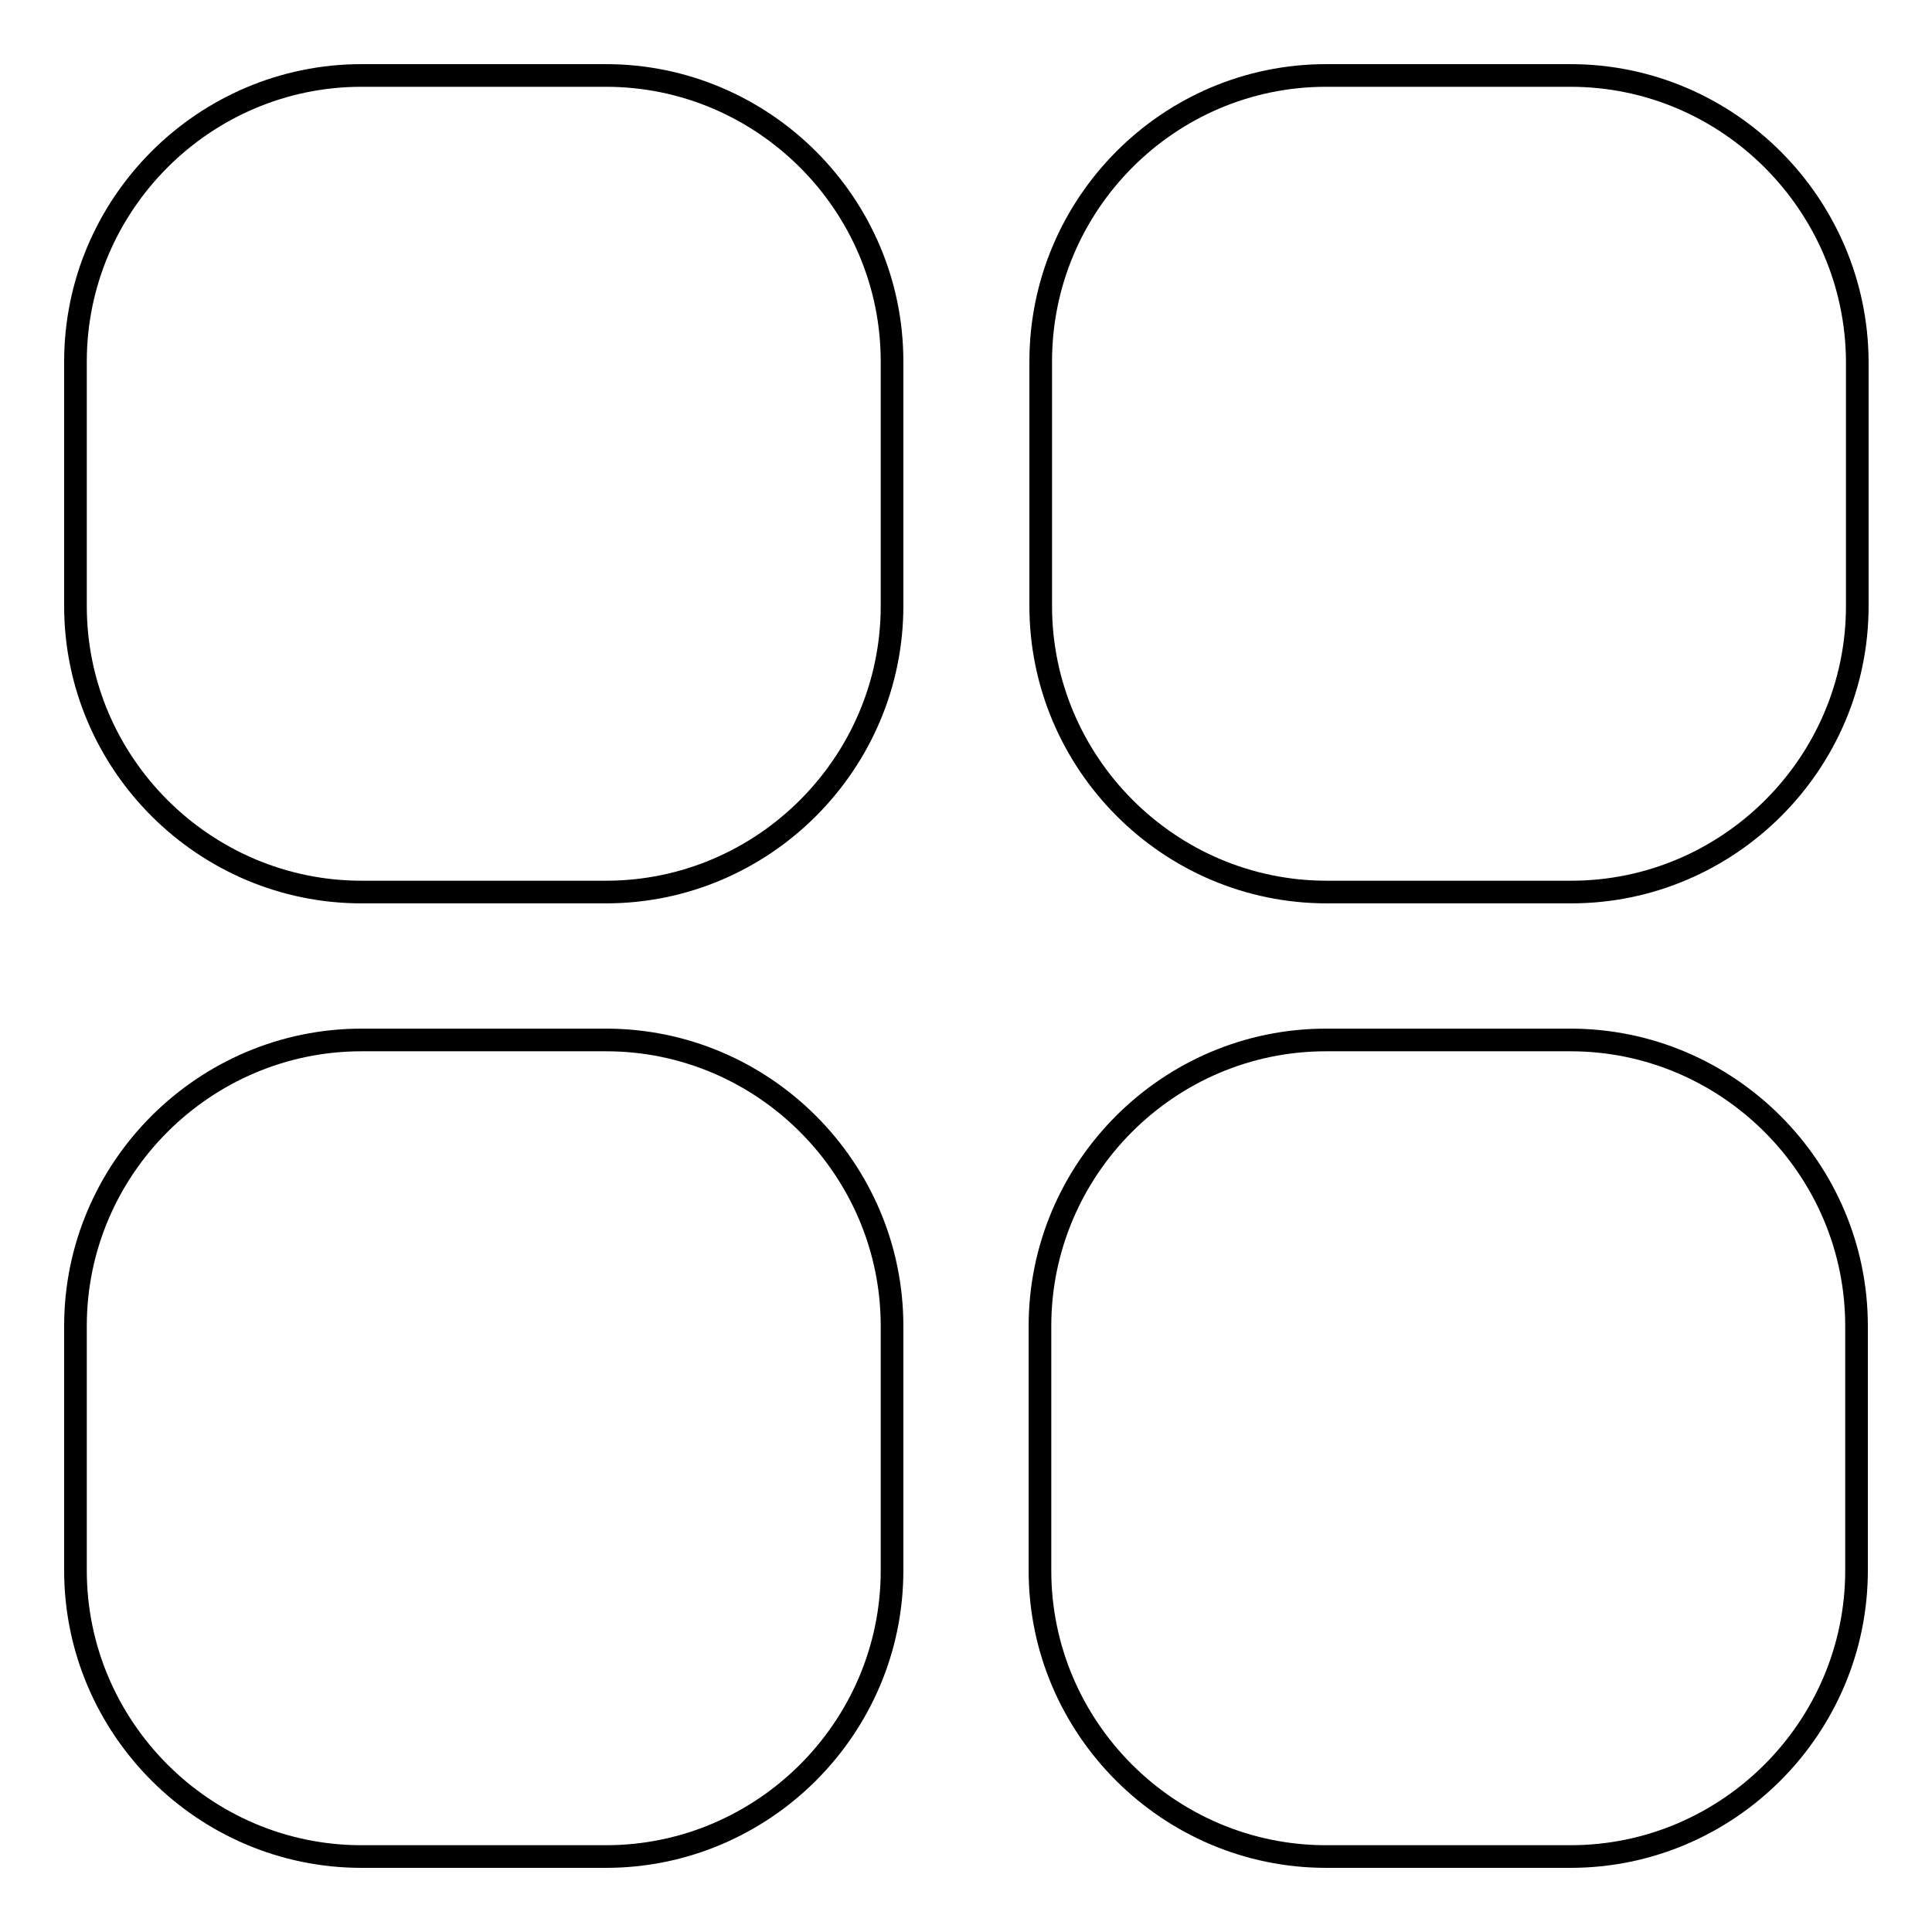
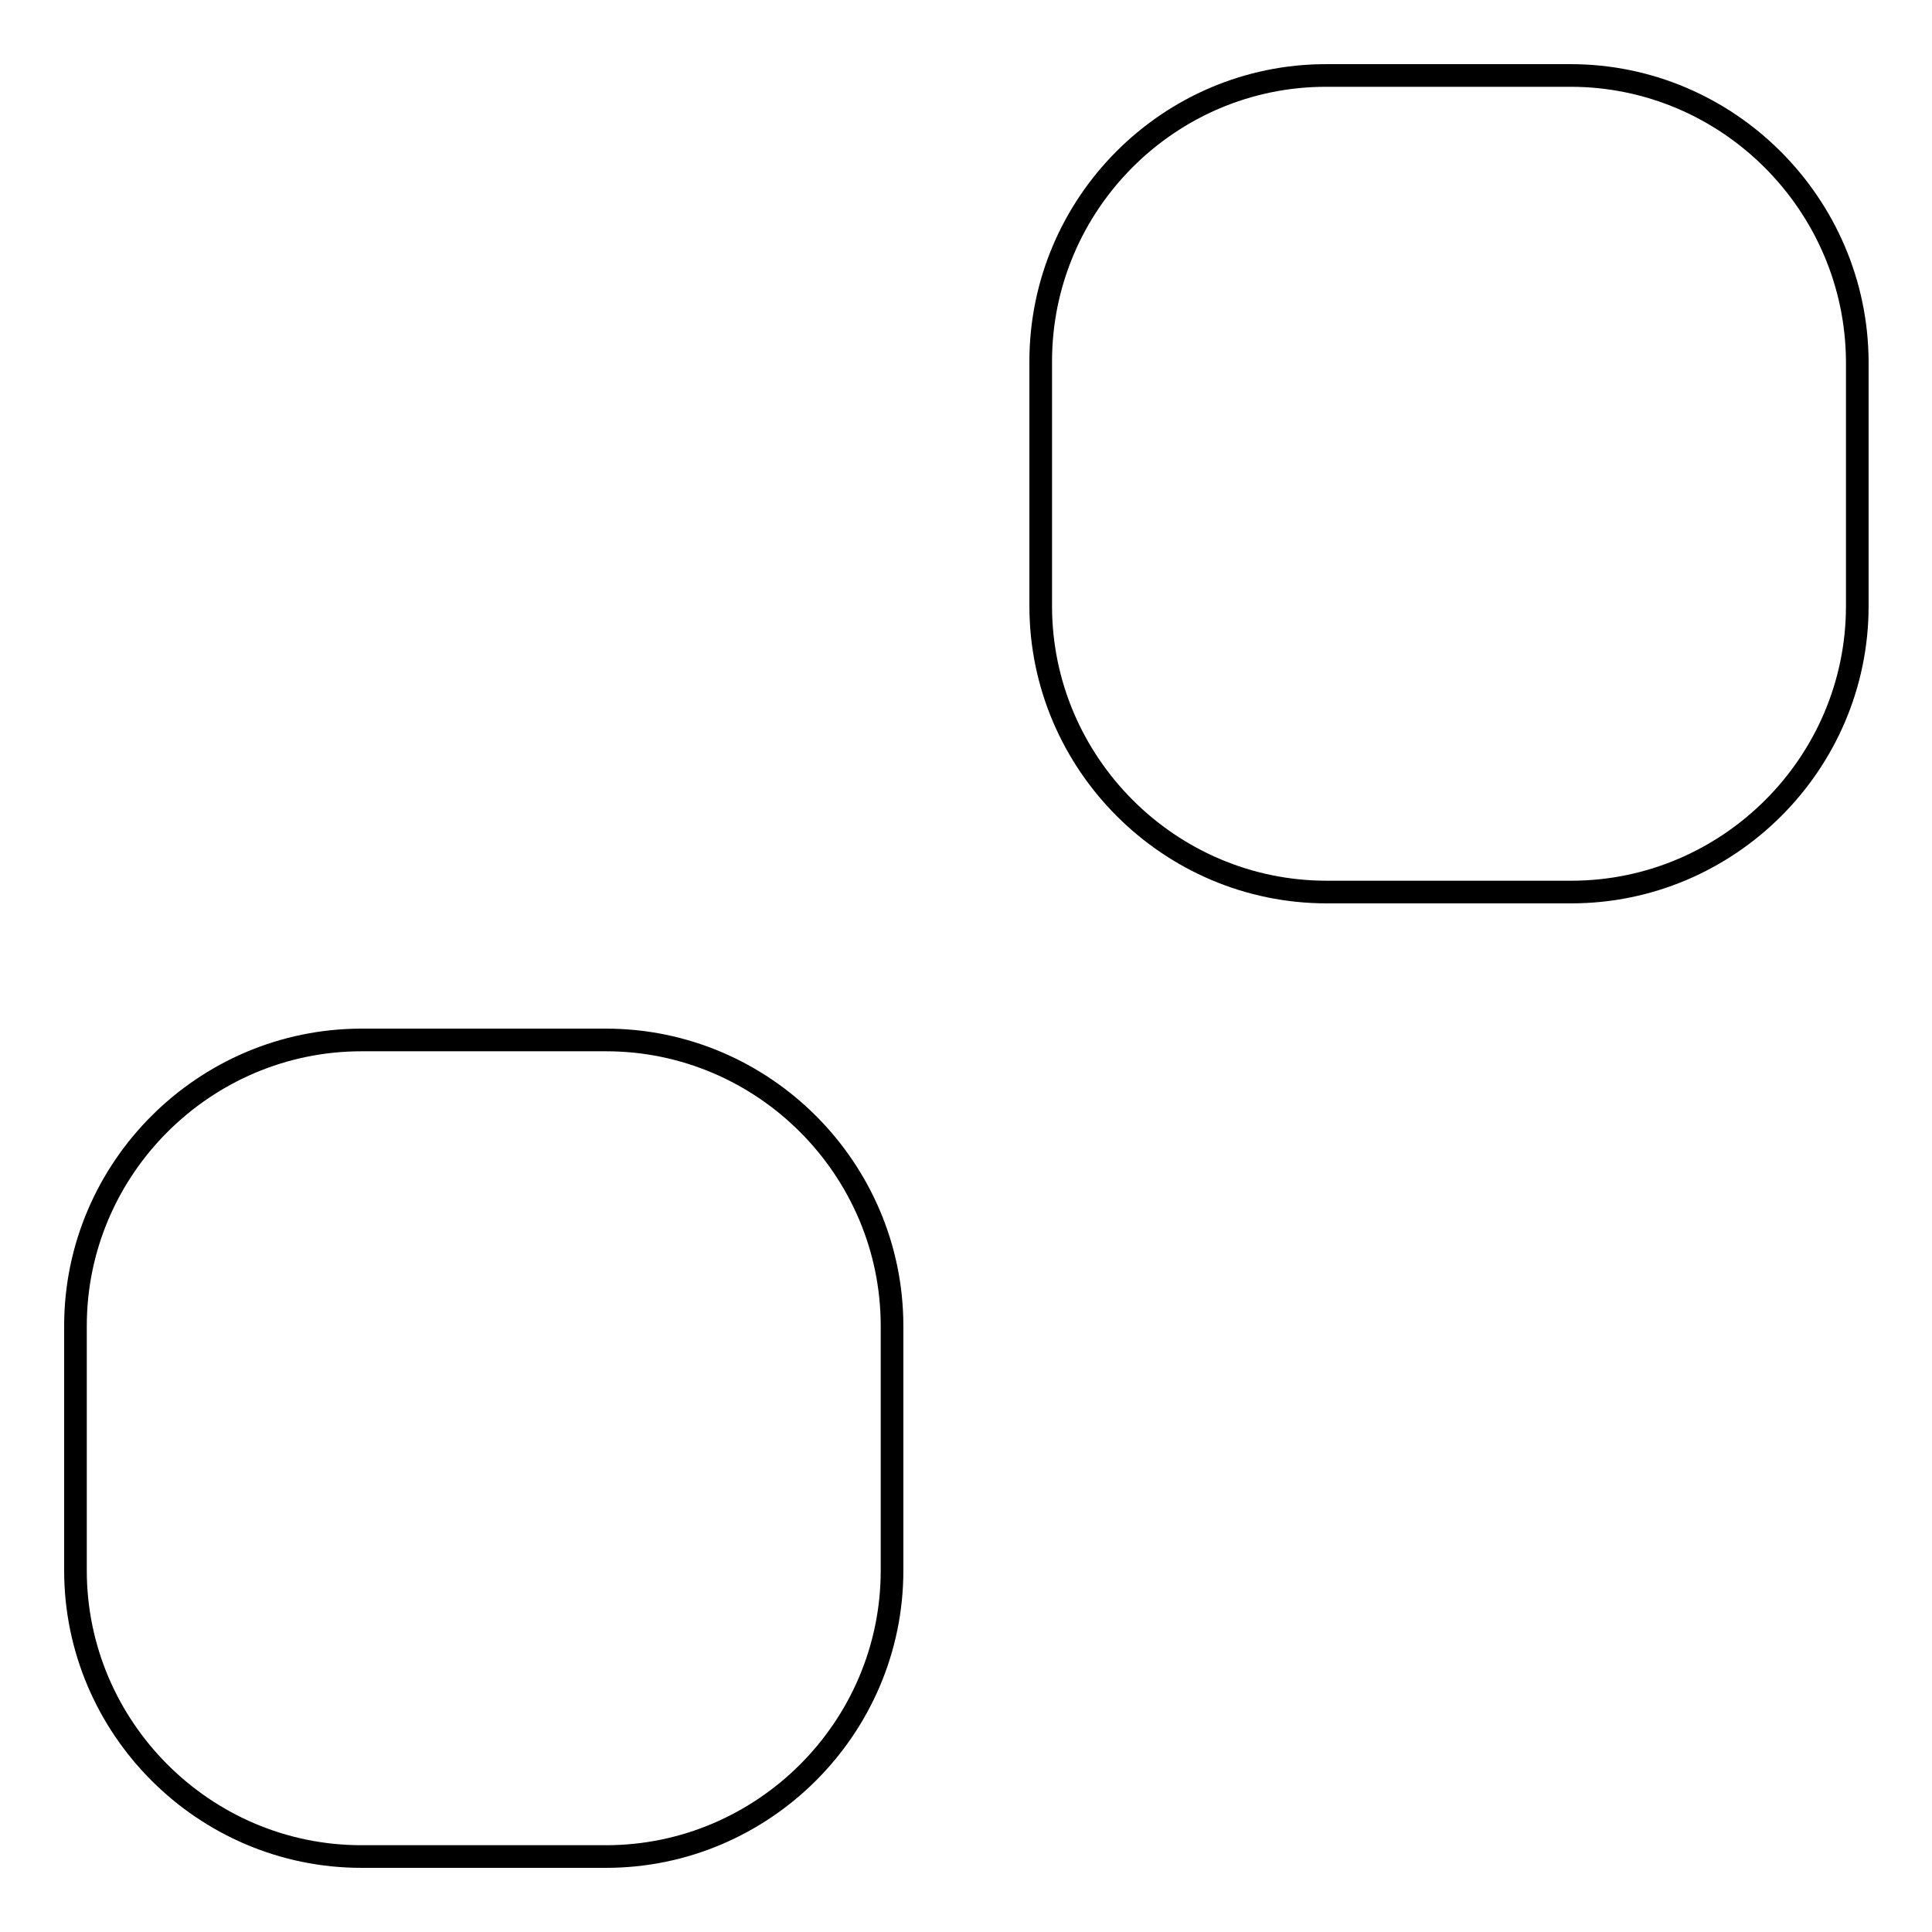
<svg xmlns="http://www.w3.org/2000/svg" version="1.1" x="0px" y="0px" viewBox="0 0 256 256" enable-background="new 0 0 256 256" xml:space="preserve">
  <g>
    <g>
-       <path stroke-width="3" fill-opacity="0" stroke="#000000" d="M47.9,10h32.4c20.8,0,37.9,17,37.9,37.9v32.4c0,20.8-17,37.9-37.9,37.9H47.9c-20.8,0-37.9-17-37.9-37.9V47.9C10,27.1,27,10,47.9,10z" />
      <path stroke-width="3" fill-opacity="0" stroke="#000000" d="M208.1,10h-32.4c-20.8,0-37.8,17-37.8,37.9v32.4c0,20.8,17,37.9,37.9,37.9h32.4c20.8,0,37.9-17,37.9-37.9V47.9C246,27.1,229,10,208.1,10z" />
      <path stroke-width="3" fill-opacity="0" stroke="#000000" d="M47.9,246h32.4c20.8,0,37.9-17,37.9-37.9v-32.4c0-20.8-17-37.9-37.9-37.9H47.9c-20.8,0-37.9,17-37.9,37.9v32.4C10,228.9,27,246,47.9,246z" />
-       <path stroke-width="3" fill-opacity="0" stroke="#000000" d="M208.1,246h-32.4c-20.8,0-37.9-17-37.9-37.9v-32.4c0-20.8,17-37.9,37.9-37.9h32.4c20.8,0,37.9,17,37.9,37.9v32.4C246,228.9,229,246,208.1,246z" />
    </g>
  </g>
</svg>